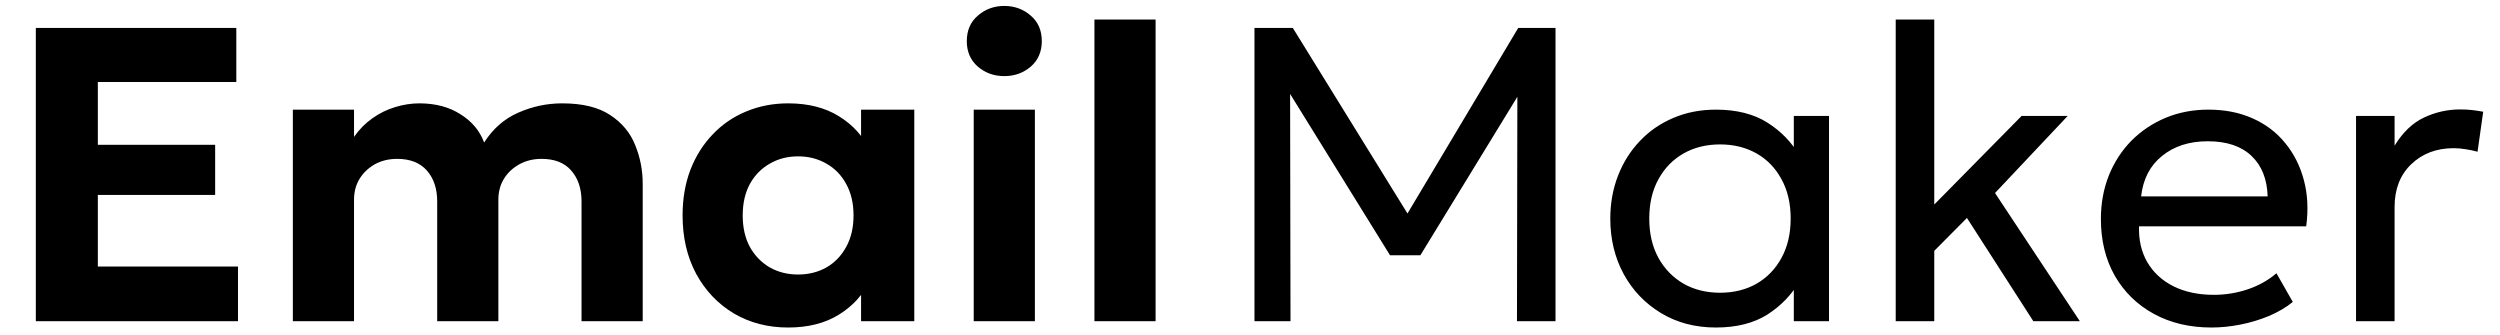
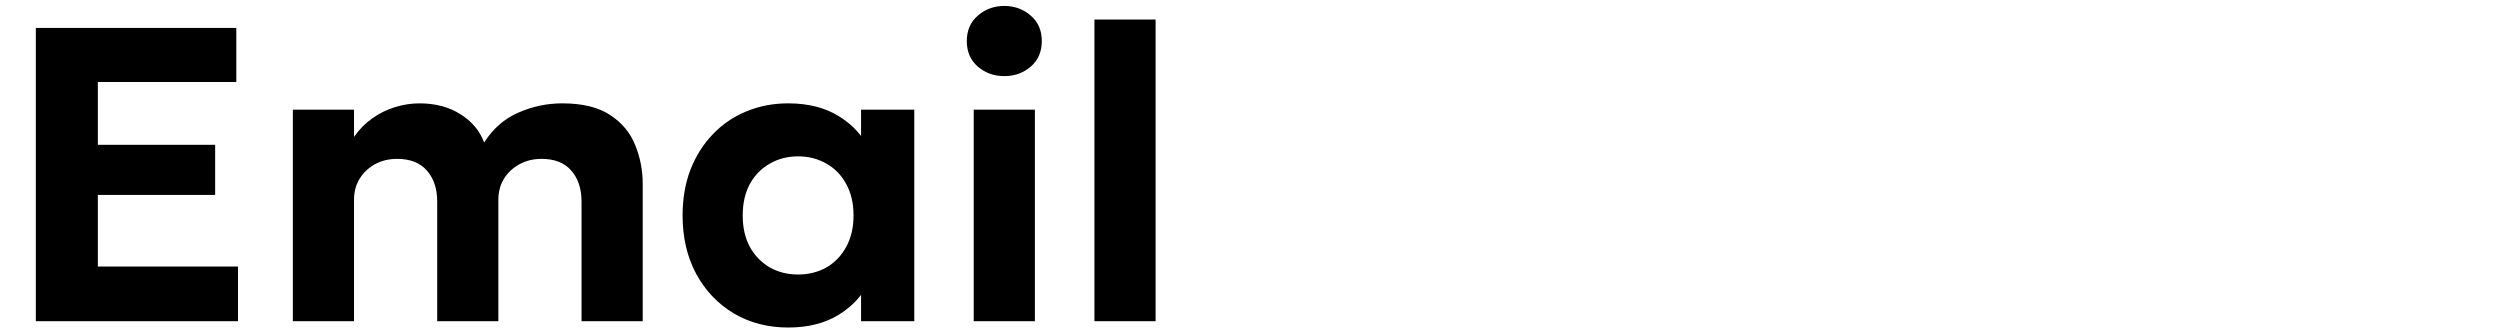
<svg xmlns="http://www.w3.org/2000/svg" width="179" height="24" viewBox="0 0 179 24" fill="none">
  <path d="M2.565 23V2H16.92V5.87H7.005V10.37H15.405V13.955H7.005V19.085H17.04V23H2.565ZM20.968 23V7.85H25.348V9.8C25.728 9.26 26.168 8.815 26.668 8.465C27.178 8.105 27.718 7.84 28.288 7.67C28.868 7.49 29.448 7.4 30.028 7.4C31.178 7.4 32.158 7.66 32.968 8.18C33.788 8.69 34.353 9.365 34.663 10.205C35.303 9.205 36.123 8.49 37.123 8.06C38.123 7.62 39.168 7.4 40.258 7.4C41.708 7.4 42.853 7.68 43.693 8.24C44.533 8.79 45.128 9.505 45.478 10.385C45.838 11.265 46.018 12.19 46.018 13.16V23H41.638V14.42C41.638 13.51 41.393 12.775 40.903 12.215C40.423 11.655 39.713 11.375 38.773 11.375C38.183 11.375 37.653 11.505 37.183 11.765C36.713 12.025 36.343 12.375 36.073 12.815C35.813 13.245 35.683 13.74 35.683 14.3V23H31.303V14.42C31.303 13.51 31.058 12.775 30.568 12.215C30.078 11.655 29.368 11.375 28.438 11.375C27.838 11.375 27.303 11.505 26.833 11.765C26.373 12.025 26.008 12.375 25.738 12.815C25.478 13.245 25.348 13.74 25.348 14.3V23H20.968ZM56.433 23.45C54.983 23.45 53.688 23.115 52.548 22.445C51.408 21.765 50.508 20.82 49.848 19.61C49.198 18.4 48.873 17.005 48.873 15.425C48.873 14.235 49.058 13.15 49.428 12.17C49.808 11.19 50.338 10.345 51.018 9.635C51.698 8.915 52.498 8.365 53.418 7.985C54.348 7.595 55.353 7.4 56.433 7.4C57.873 7.4 59.088 7.71 60.078 8.33C61.078 8.95 61.808 9.76 62.268 10.76L61.653 11.705V7.85H65.463V23H61.653V19.145L62.268 20.09C61.808 21.09 61.078 21.9 60.078 22.52C59.088 23.14 57.873 23.45 56.433 23.45ZM57.138 19.655C57.898 19.655 58.578 19.485 59.178 19.145C59.778 18.795 60.248 18.305 60.588 17.675C60.938 17.045 61.113 16.295 61.113 15.425C61.113 14.555 60.938 13.805 60.588 13.175C60.248 12.545 59.778 12.06 59.178 11.72C58.578 11.37 57.898 11.195 57.138 11.195C56.388 11.195 55.713 11.37 55.113 11.72C54.513 12.06 54.038 12.545 53.688 13.175C53.348 13.805 53.178 14.555 53.178 15.425C53.178 16.295 53.348 17.045 53.688 17.675C54.038 18.305 54.513 18.795 55.113 19.145C55.713 19.485 56.388 19.655 57.138 19.655ZM69.718 23V7.85H74.098V23H69.718ZM71.908 5.45C71.178 5.45 70.548 5.225 70.018 4.775C69.488 4.315 69.223 3.705 69.223 2.945C69.223 2.175 69.488 1.565 70.018 1.115C70.548 0.655 71.178 0.425 71.908 0.425C72.638 0.425 73.268 0.655 73.798 1.115C74.328 1.565 74.593 2.175 74.593 2.945C74.593 3.705 74.328 4.315 73.798 4.775C73.268 5.225 72.638 5.45 71.908 5.45ZM78.361 23V1.4H82.74V23H78.361Z" fill="black" />
-   <path d="M89.82 23V2H92.565L101.325 16.175H100.245L108.705 2H111.375V23H108.615L108.645 5.84L109.2 6.02L101.7 18.275H99.525L91.935 6.02L92.37 5.84L92.4 23H89.82ZM122.857 23.45C121.377 23.45 120.067 23.105 118.927 22.415C117.787 21.725 116.897 20.795 116.257 19.625C115.617 18.445 115.297 17.12 115.297 15.65C115.297 14.55 115.482 13.525 115.852 12.575C116.222 11.625 116.742 10.8 117.412 10.1C118.082 9.39 118.877 8.84 119.797 8.45C120.727 8.05 121.747 7.85 122.857 7.85C124.337 7.85 125.567 8.16 126.547 8.78C127.527 9.4 128.292 10.19 128.842 11.15L128.437 11.75V8.3H130.957V23H128.437V19.55L128.842 20.135C128.292 21.095 127.527 21.89 126.547 22.52C125.567 23.14 124.337 23.45 122.857 23.45ZM123.157 20.96C124.137 20.96 125.007 20.745 125.767 20.315C126.527 19.875 127.122 19.26 127.552 18.47C127.992 17.67 128.212 16.73 128.212 15.65C128.212 14.56 127.992 13.62 127.552 12.83C127.122 12.03 126.527 11.415 125.767 10.985C125.007 10.555 124.137 10.34 123.157 10.34C122.177 10.34 121.307 10.555 120.547 10.985C119.787 11.415 119.187 12.03 118.747 12.83C118.307 13.62 118.087 14.56 118.087 15.65C118.087 16.73 118.307 17.67 118.747 18.47C119.187 19.26 119.787 19.875 120.547 20.315C121.307 20.745 122.177 20.96 123.157 20.96ZM135.733 23V1.4H138.493V14.645L144.748 8.3H148.048L142.843 13.82L148.918 23H145.588L140.833 15.605L138.493 17.96V23H135.733ZM158.344 23.45C156.784 23.45 155.409 23.125 154.219 22.475C153.029 21.825 152.099 20.92 151.429 19.76C150.759 18.59 150.424 17.23 150.424 15.68C150.424 14.56 150.614 13.52 150.994 12.56C151.384 11.6 151.924 10.77 152.614 10.07C153.314 9.37 154.129 8.825 155.059 8.435C155.999 8.045 157.019 7.85 158.119 7.85C159.309 7.85 160.369 8.06 161.299 8.48C162.239 8.9 163.014 9.49 163.624 10.25C164.244 11 164.689 11.885 164.959 12.905C165.229 13.915 165.284 15.015 165.124 16.205H153.154C153.124 17.185 153.324 18.045 153.754 18.785C154.184 19.515 154.804 20.085 155.614 20.495C156.434 20.905 157.404 21.11 158.524 21.11C159.344 21.11 160.144 20.98 160.924 20.72C161.704 20.46 162.394 20.075 162.994 19.565L164.164 21.62C163.684 22.01 163.114 22.345 162.454 22.625C161.804 22.895 161.124 23.1 160.414 23.24C159.704 23.38 159.014 23.45 158.344 23.45ZM153.304 14.06H162.364C162.324 12.82 161.939 11.855 161.209 11.165C160.479 10.465 159.434 10.115 158.074 10.115C156.754 10.115 155.664 10.465 154.804 11.165C153.944 11.855 153.444 12.82 153.304 14.06ZM168.692 23V8.3H171.452V10.43C172.042 9.47 172.742 8.8 173.552 8.42C174.372 8.03 175.242 7.835 176.162 7.835C176.452 7.835 176.732 7.85 177.002 7.88C177.272 7.91 177.537 7.95 177.797 8L177.392 10.865C177.112 10.785 176.827 10.725 176.537 10.685C176.247 10.635 175.962 10.61 175.682 10.61C174.452 10.61 173.437 10.995 172.637 11.765C171.847 12.525 171.452 13.545 171.452 14.825V23H168.692Z" fill="black" />
</svg>